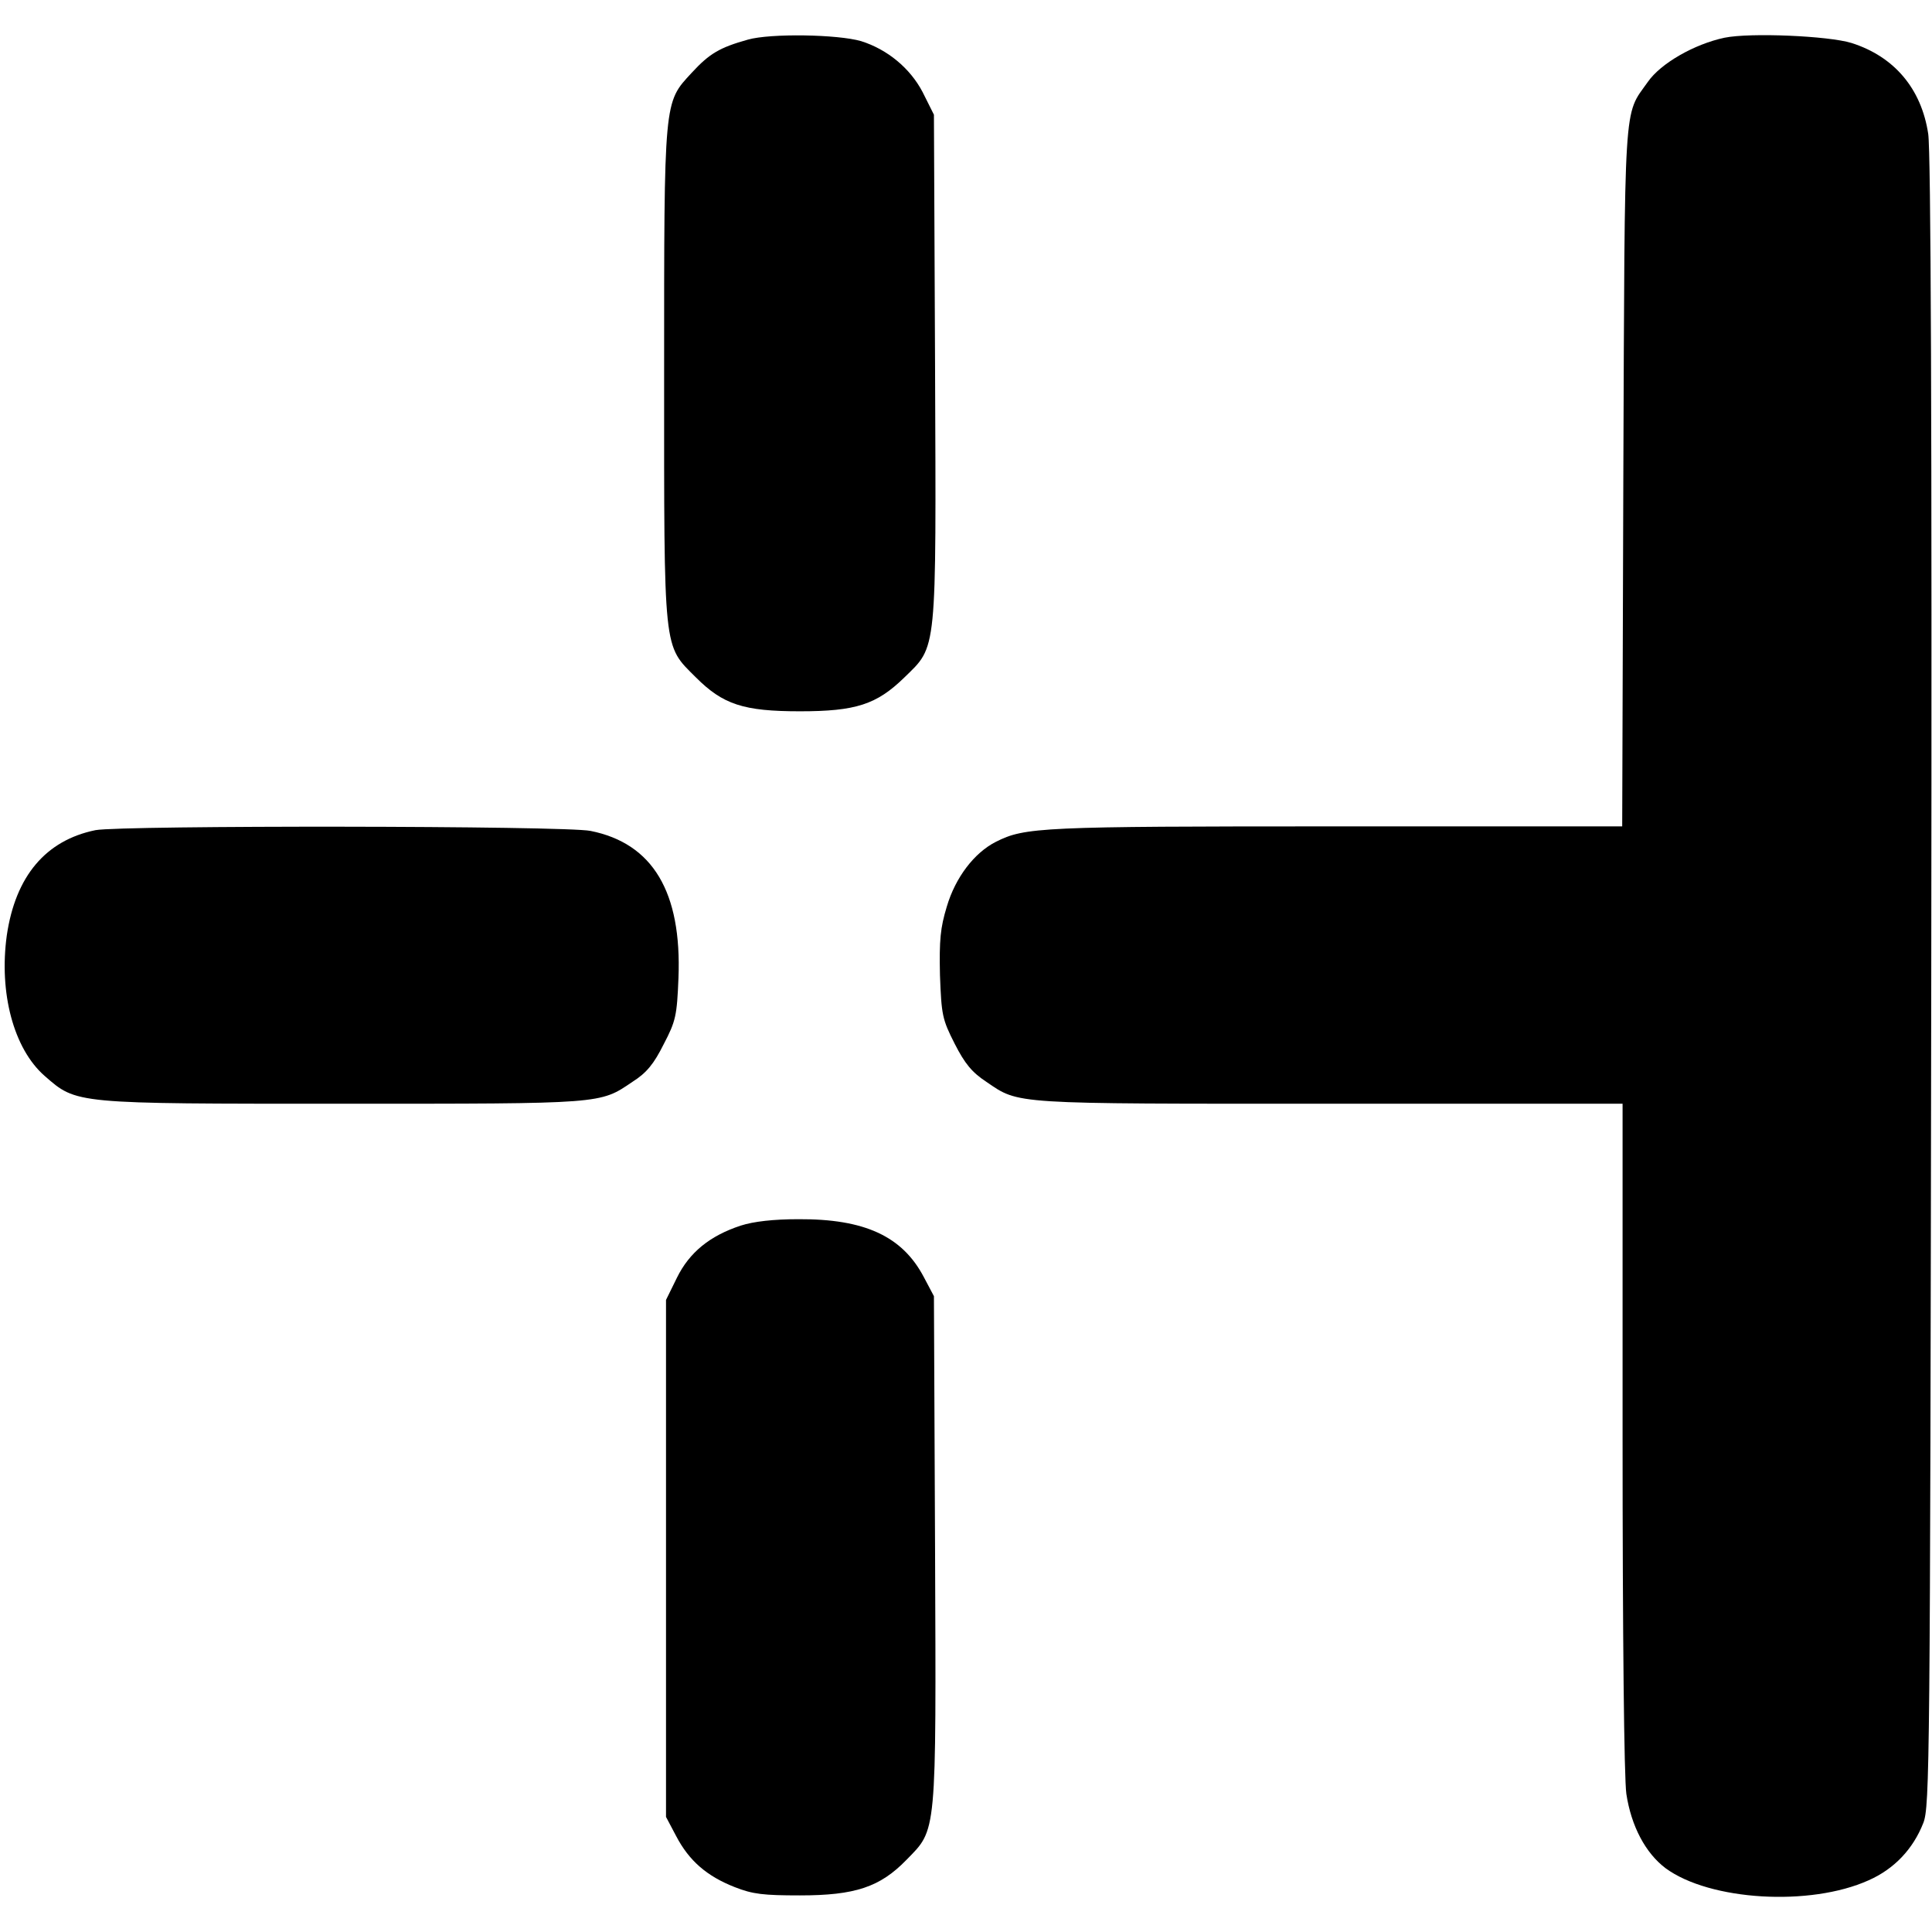
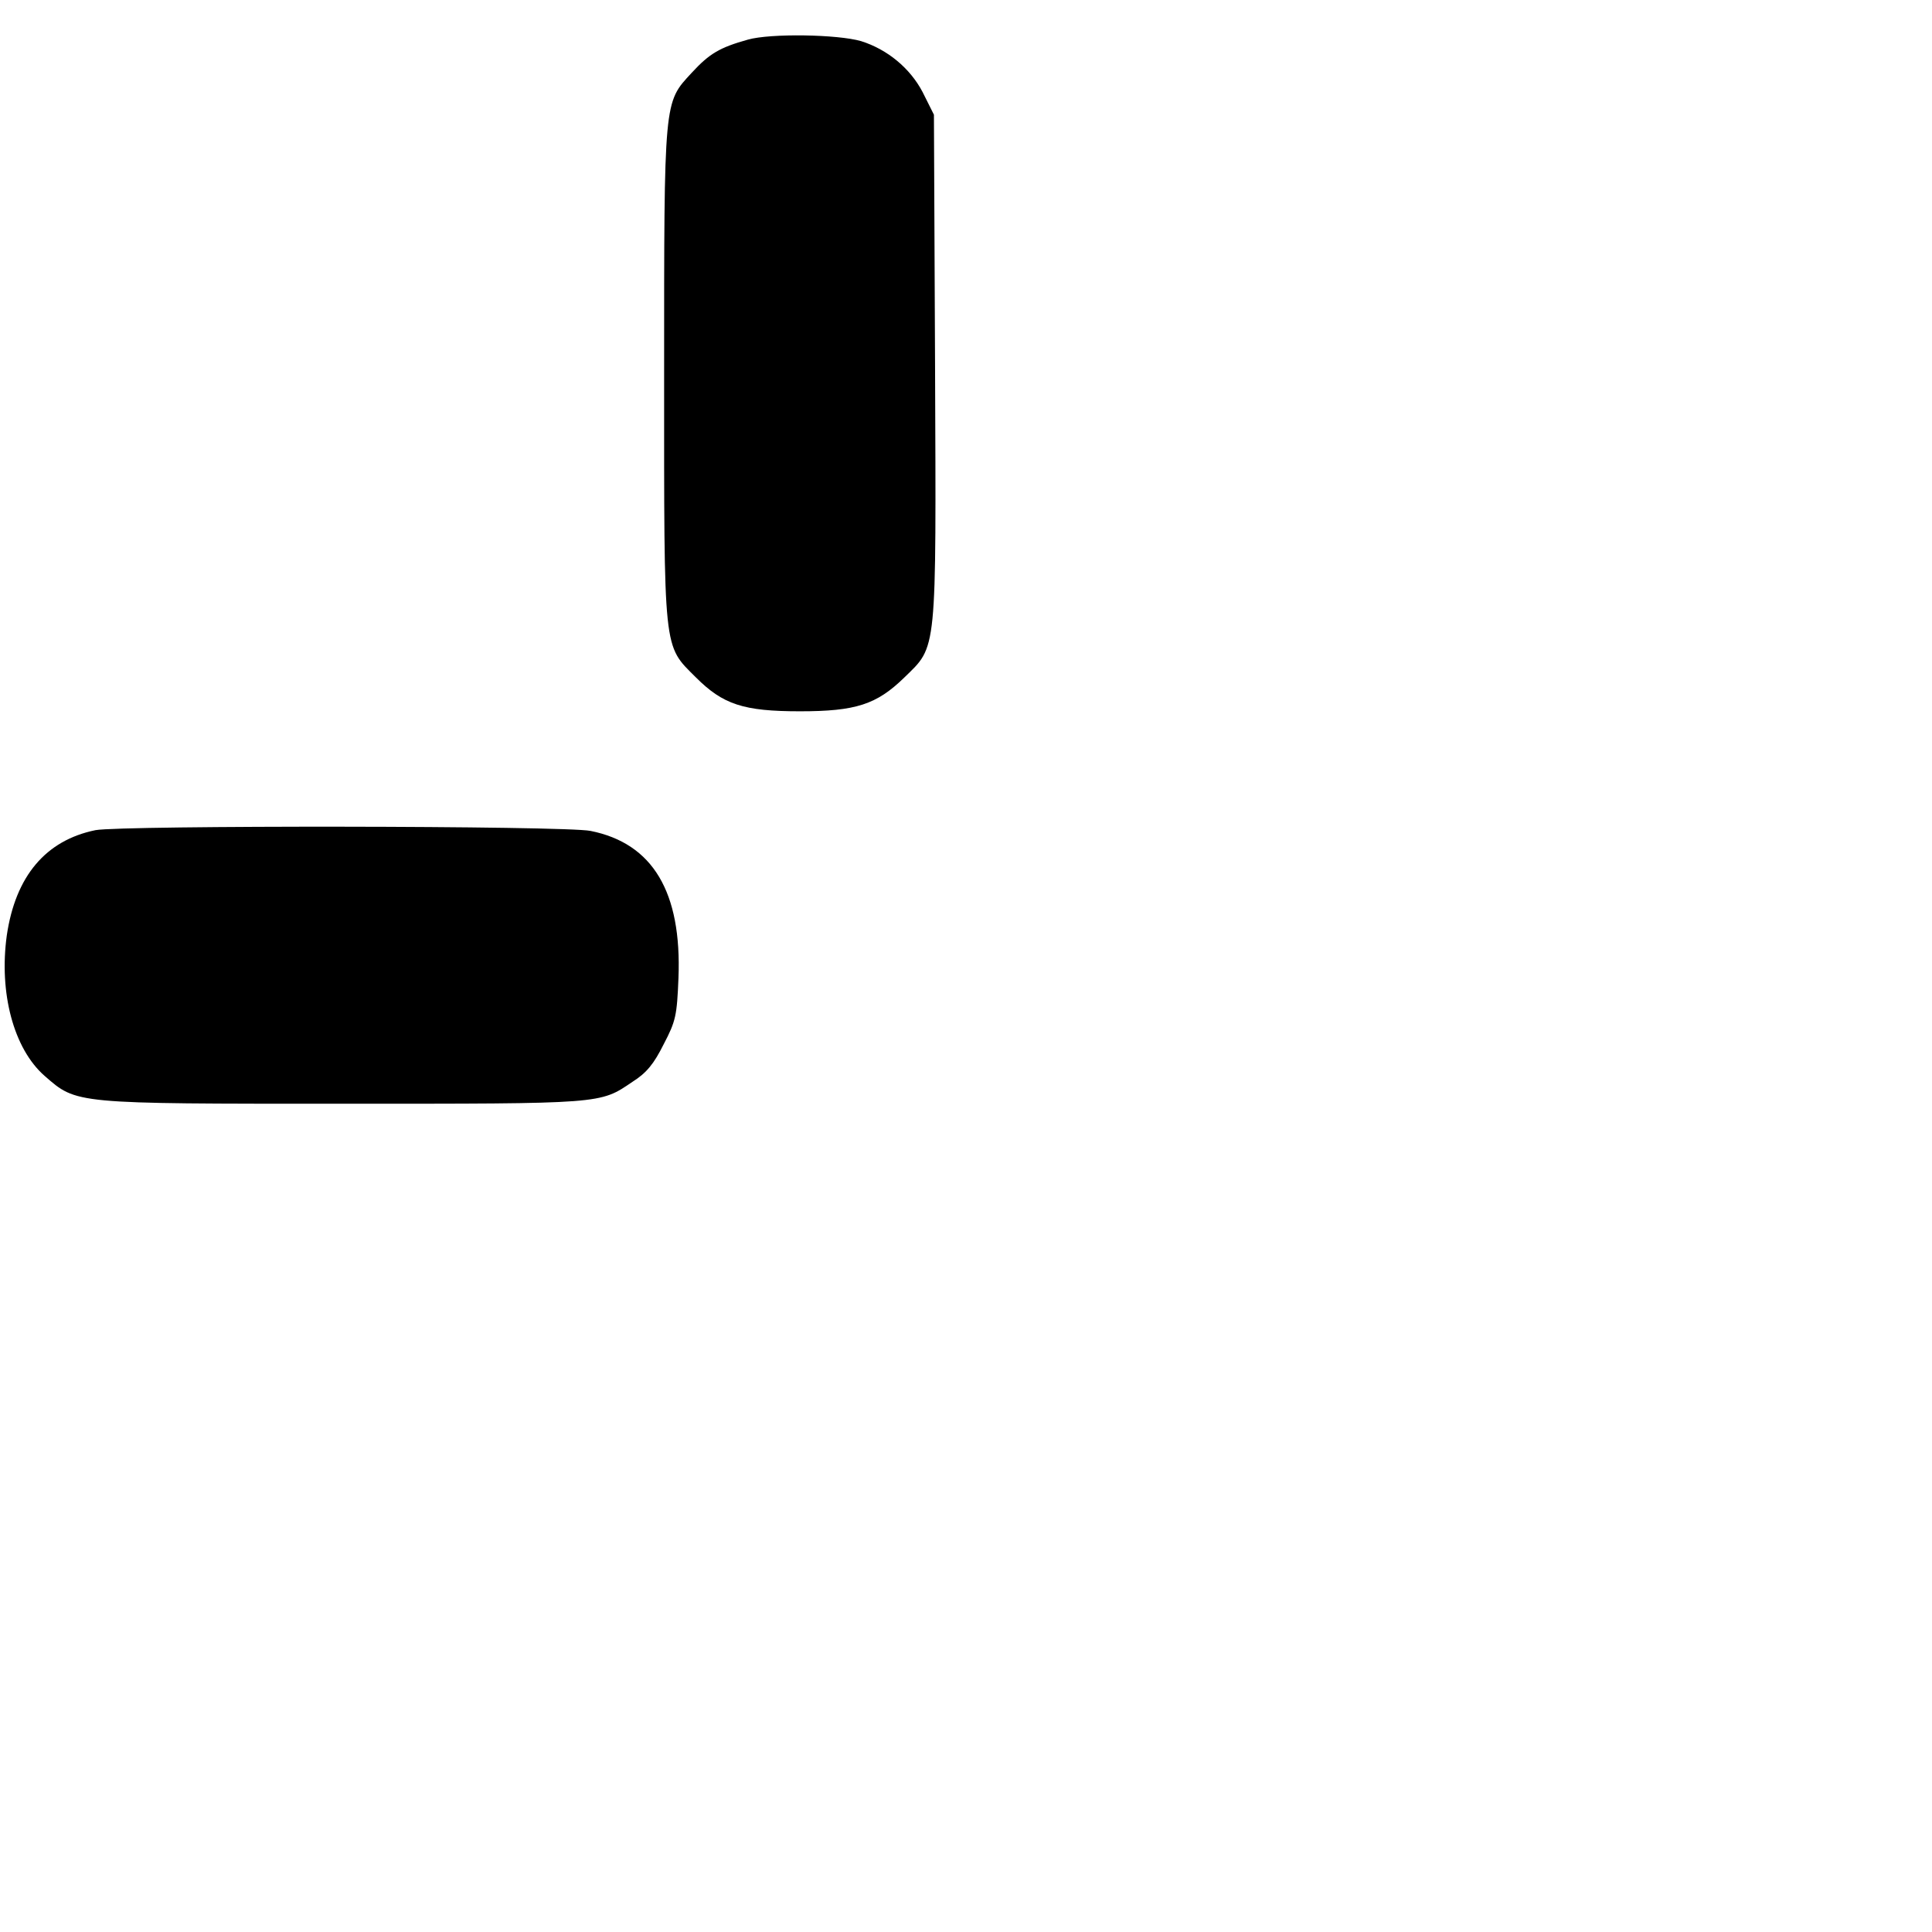
<svg xmlns="http://www.w3.org/2000/svg" version="1.0" width="512pt" height="512pt" viewBox="0 0 512 512" preserveAspectRatio="xMidYMid meet">
  <g transform="translate(0,512) scale(0.1,-0.1)" fill="#000000" stroke="none">
    <path d="M1982 5015 c-75 -21 -102 -37 -149 -88 -74 -80 -73 -67 -73 -797 0 -746 -3 -718 84 -805 72 -72 126 -90 276 -90 148 0 203 18 276 89 88 86 85 56 82 827 l-3 665 -30 60 c-33 63 -93 113 -163 135 -62 18 -240 21 -300 4z" />
-     <path d="M4570 5020 c-80 -17 -169 -68 -203 -117 -65 -92 -61 -29 -65 -1045 l-3 -928 -759 0 c-782 0 -824 -2 -901 -41 -57 -29 -107 -94 -130 -172 -17 -56 -20 -88 -18 -181 4 -106 6 -117 39 -182 27 -53 46 -76 84 -101 88 -60 63 -58 908 -58 l778 0 0 -880 c0 -531 4 -907 10 -949 13 -86 51 -157 104 -197 117 -86 383 -102 538 -32 68 30 118 83 145 152 17 44 18 152 21 2226 2 1497 -1 2202 -8 2250 -18 120 -90 205 -203 241 -61 19 -269 28 -337 14z" />
    <path d="M253 2920 c-132 -27 -212 -122 -235 -279 -21 -152 18 -300 100 -372 86 -75 75 -74 792 -74 691 0 679 -1 766 58 38 24 57 48 83 100 32 61 35 76 39 175 9 228 -68 357 -233 390 -68 14 -1243 15 -1312 2z" />
-     <path d="M1963 1872 c-82 -27 -136 -71 -169 -138 l-29 -59 0 -685 0 -685 27 -51 c34 -65 81 -106 155 -135 48 -19 77 -22 173 -22 146 0 212 22 282 94 81 83 79 58 76 825 l-3 669 -27 51 c-57 108 -157 154 -332 153 -66 0 -119 -6 -153 -17z" />
  </g>
</svg>